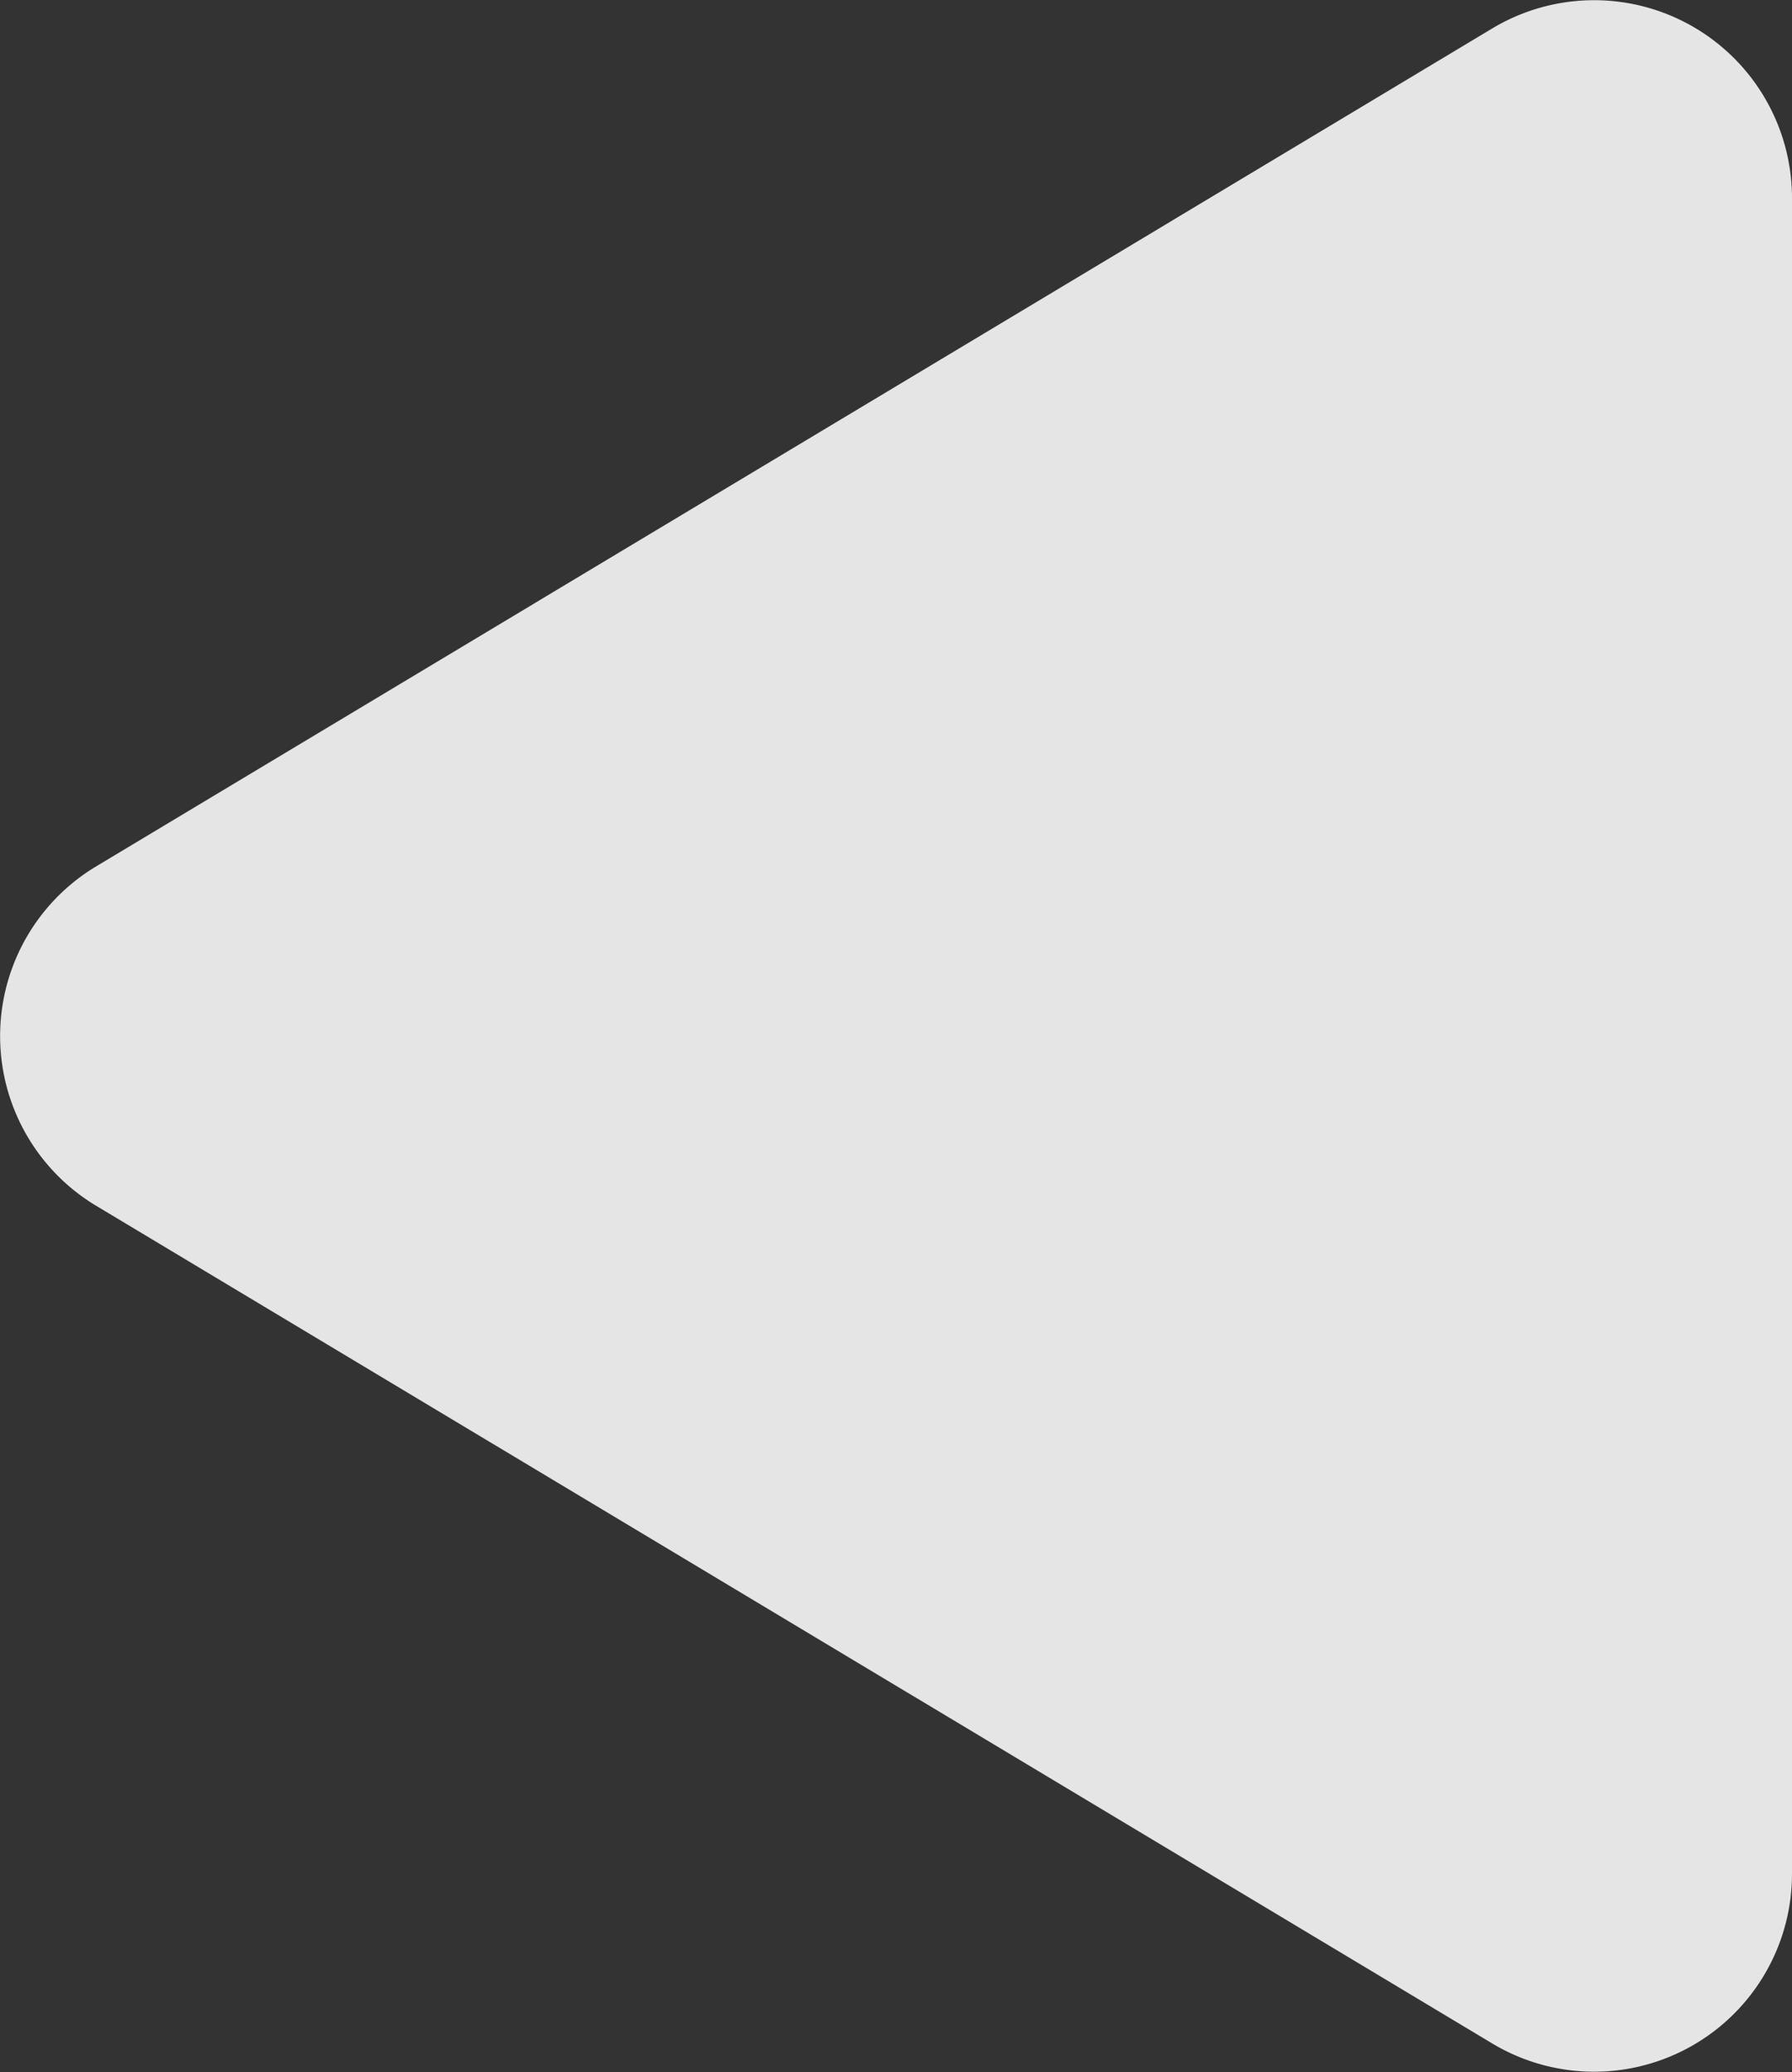
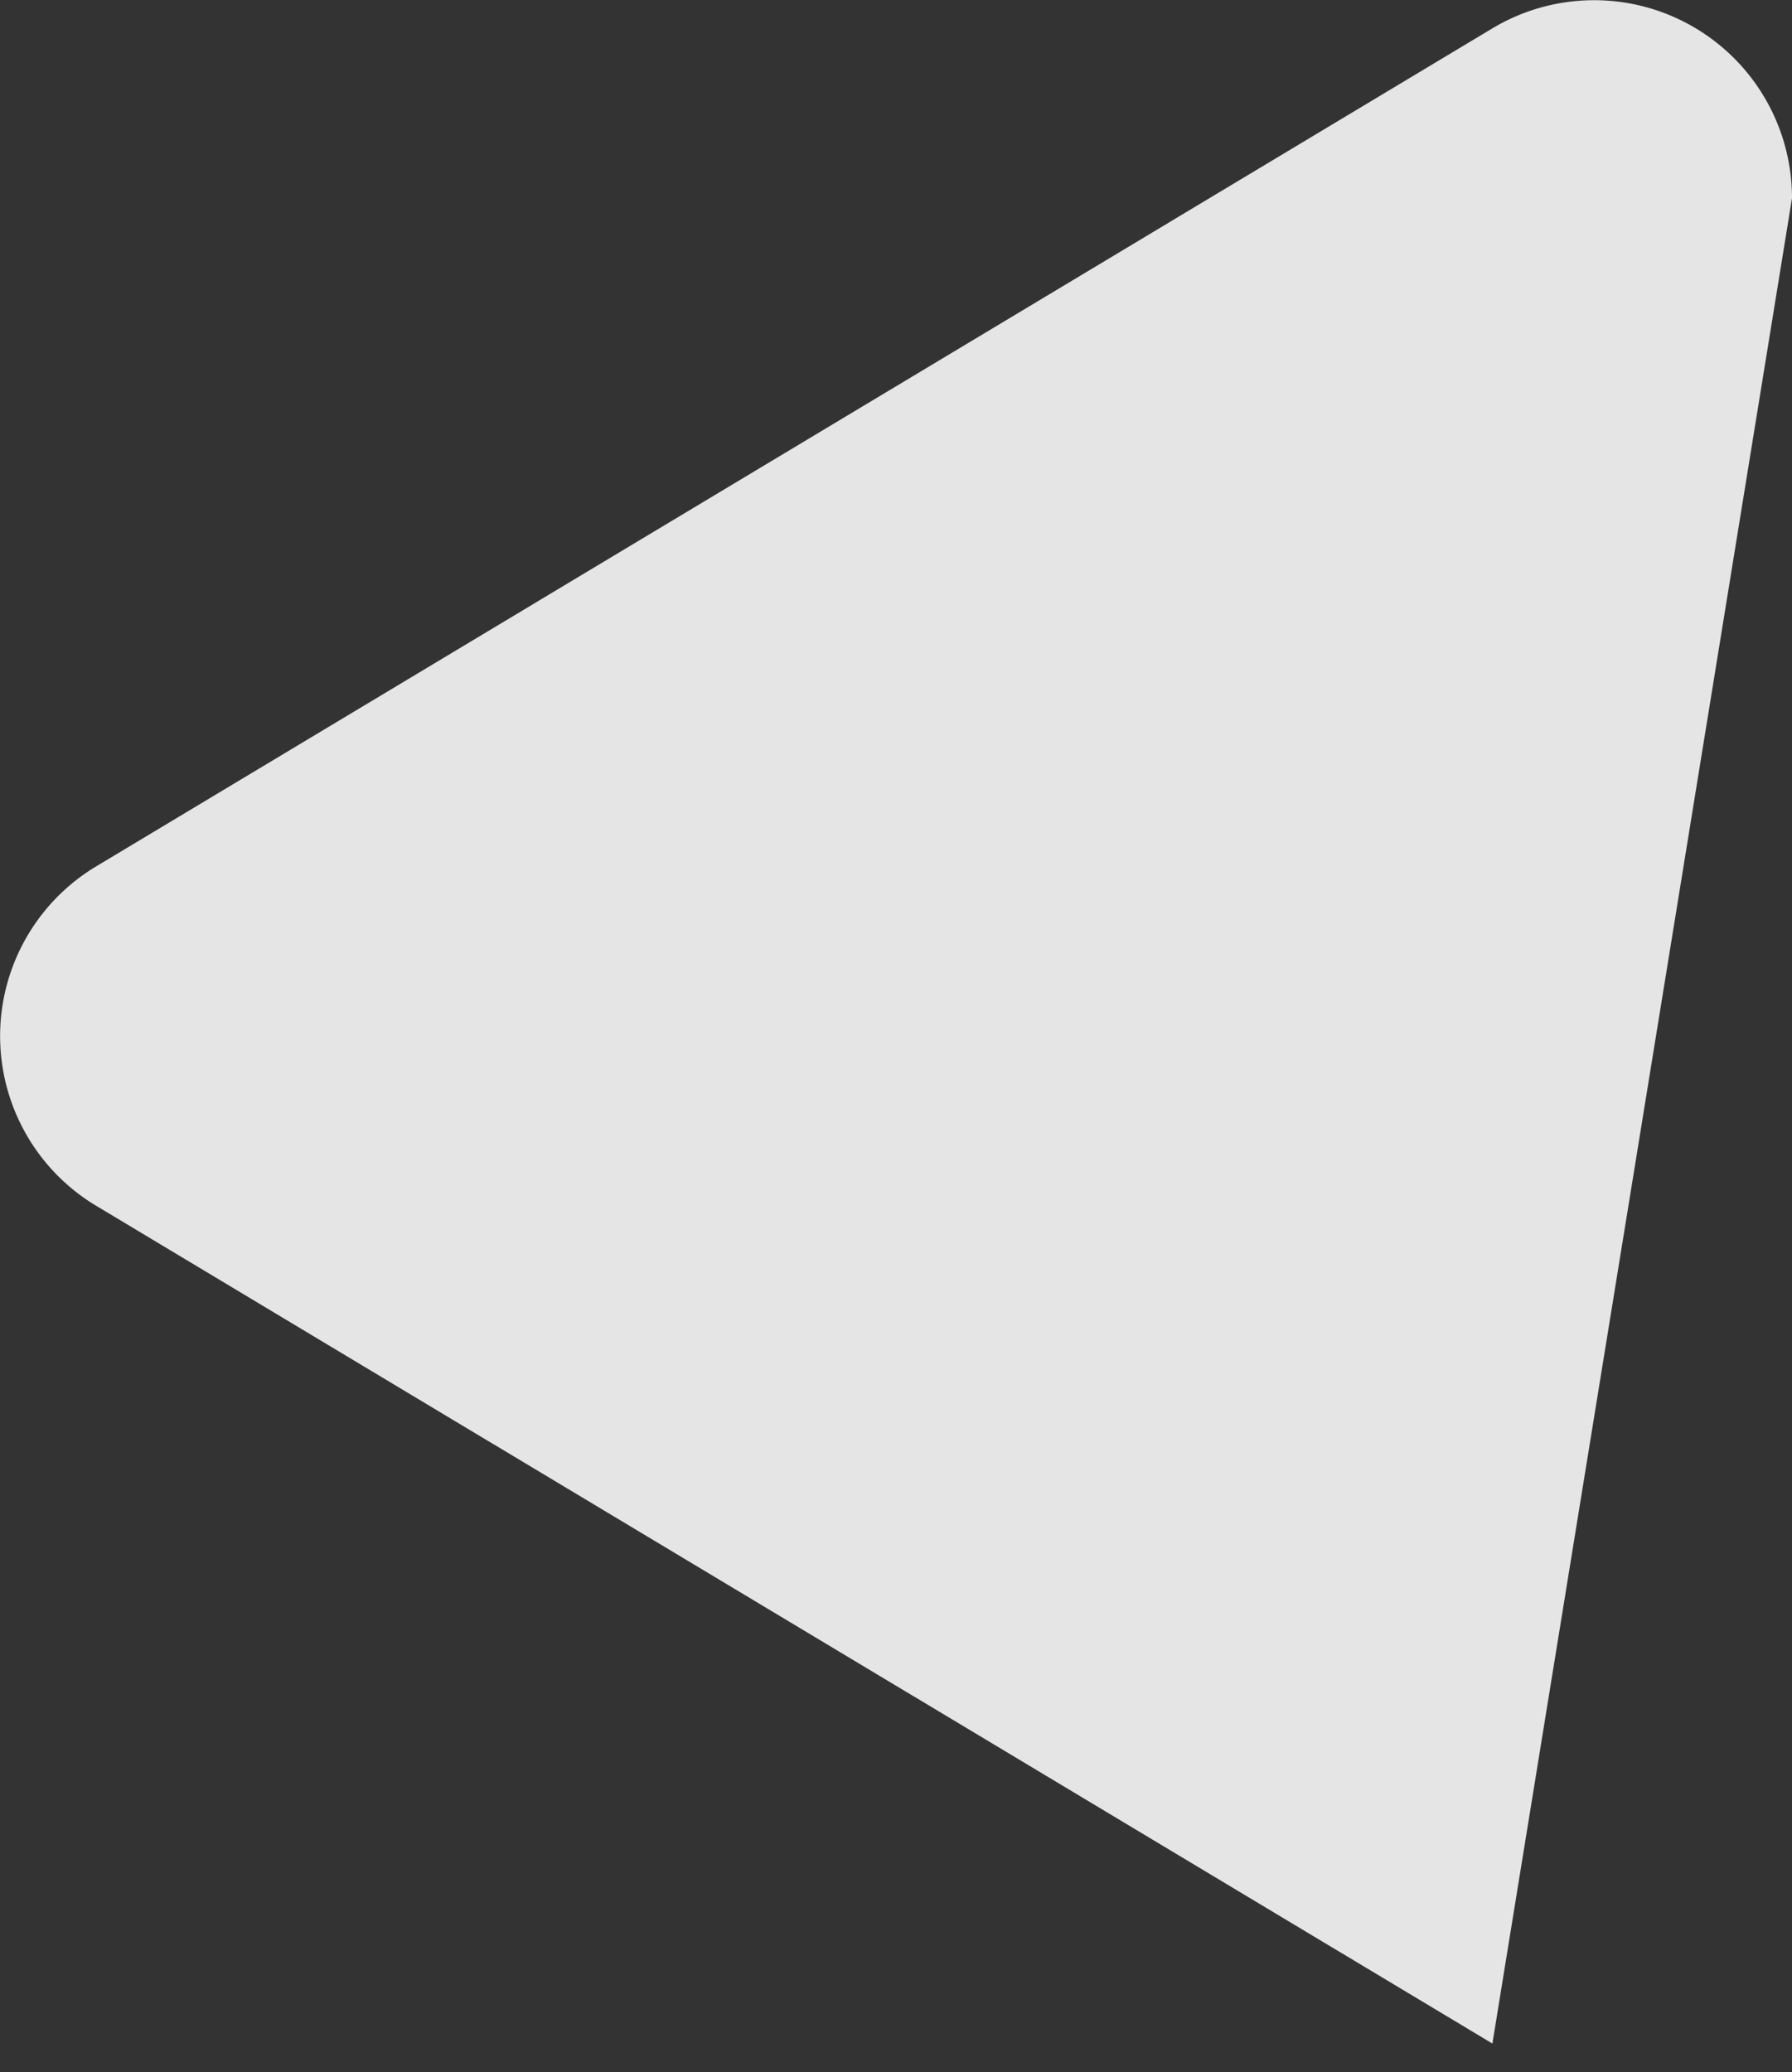
<svg xmlns="http://www.w3.org/2000/svg" width="6.765" height="7.821" viewBox="0 0 6.765 7.821">
  <rect x="0" y="0" width="6.765" height="7.821" fill="#333333" stroke="none" />
-   <path id="Triangle" d="M6.765,1.513A.747.747,0,0,0,5.634.872L.363,4.035a.747.747,0,0,0,0,1.281L5.634,8.478a.747.747,0,0,0,1.131-.641Z" transform="translate(0 -0.765)" fill="rgba(255,255,255,0.87)" />
+   <path id="Triangle" d="M6.765,1.513A.747.747,0,0,0,5.634.872L.363,4.035a.747.747,0,0,0,0,1.281L5.634,8.478Z" transform="translate(0 -0.765)" fill="rgba(255,255,255,0.87)" />
</svg>